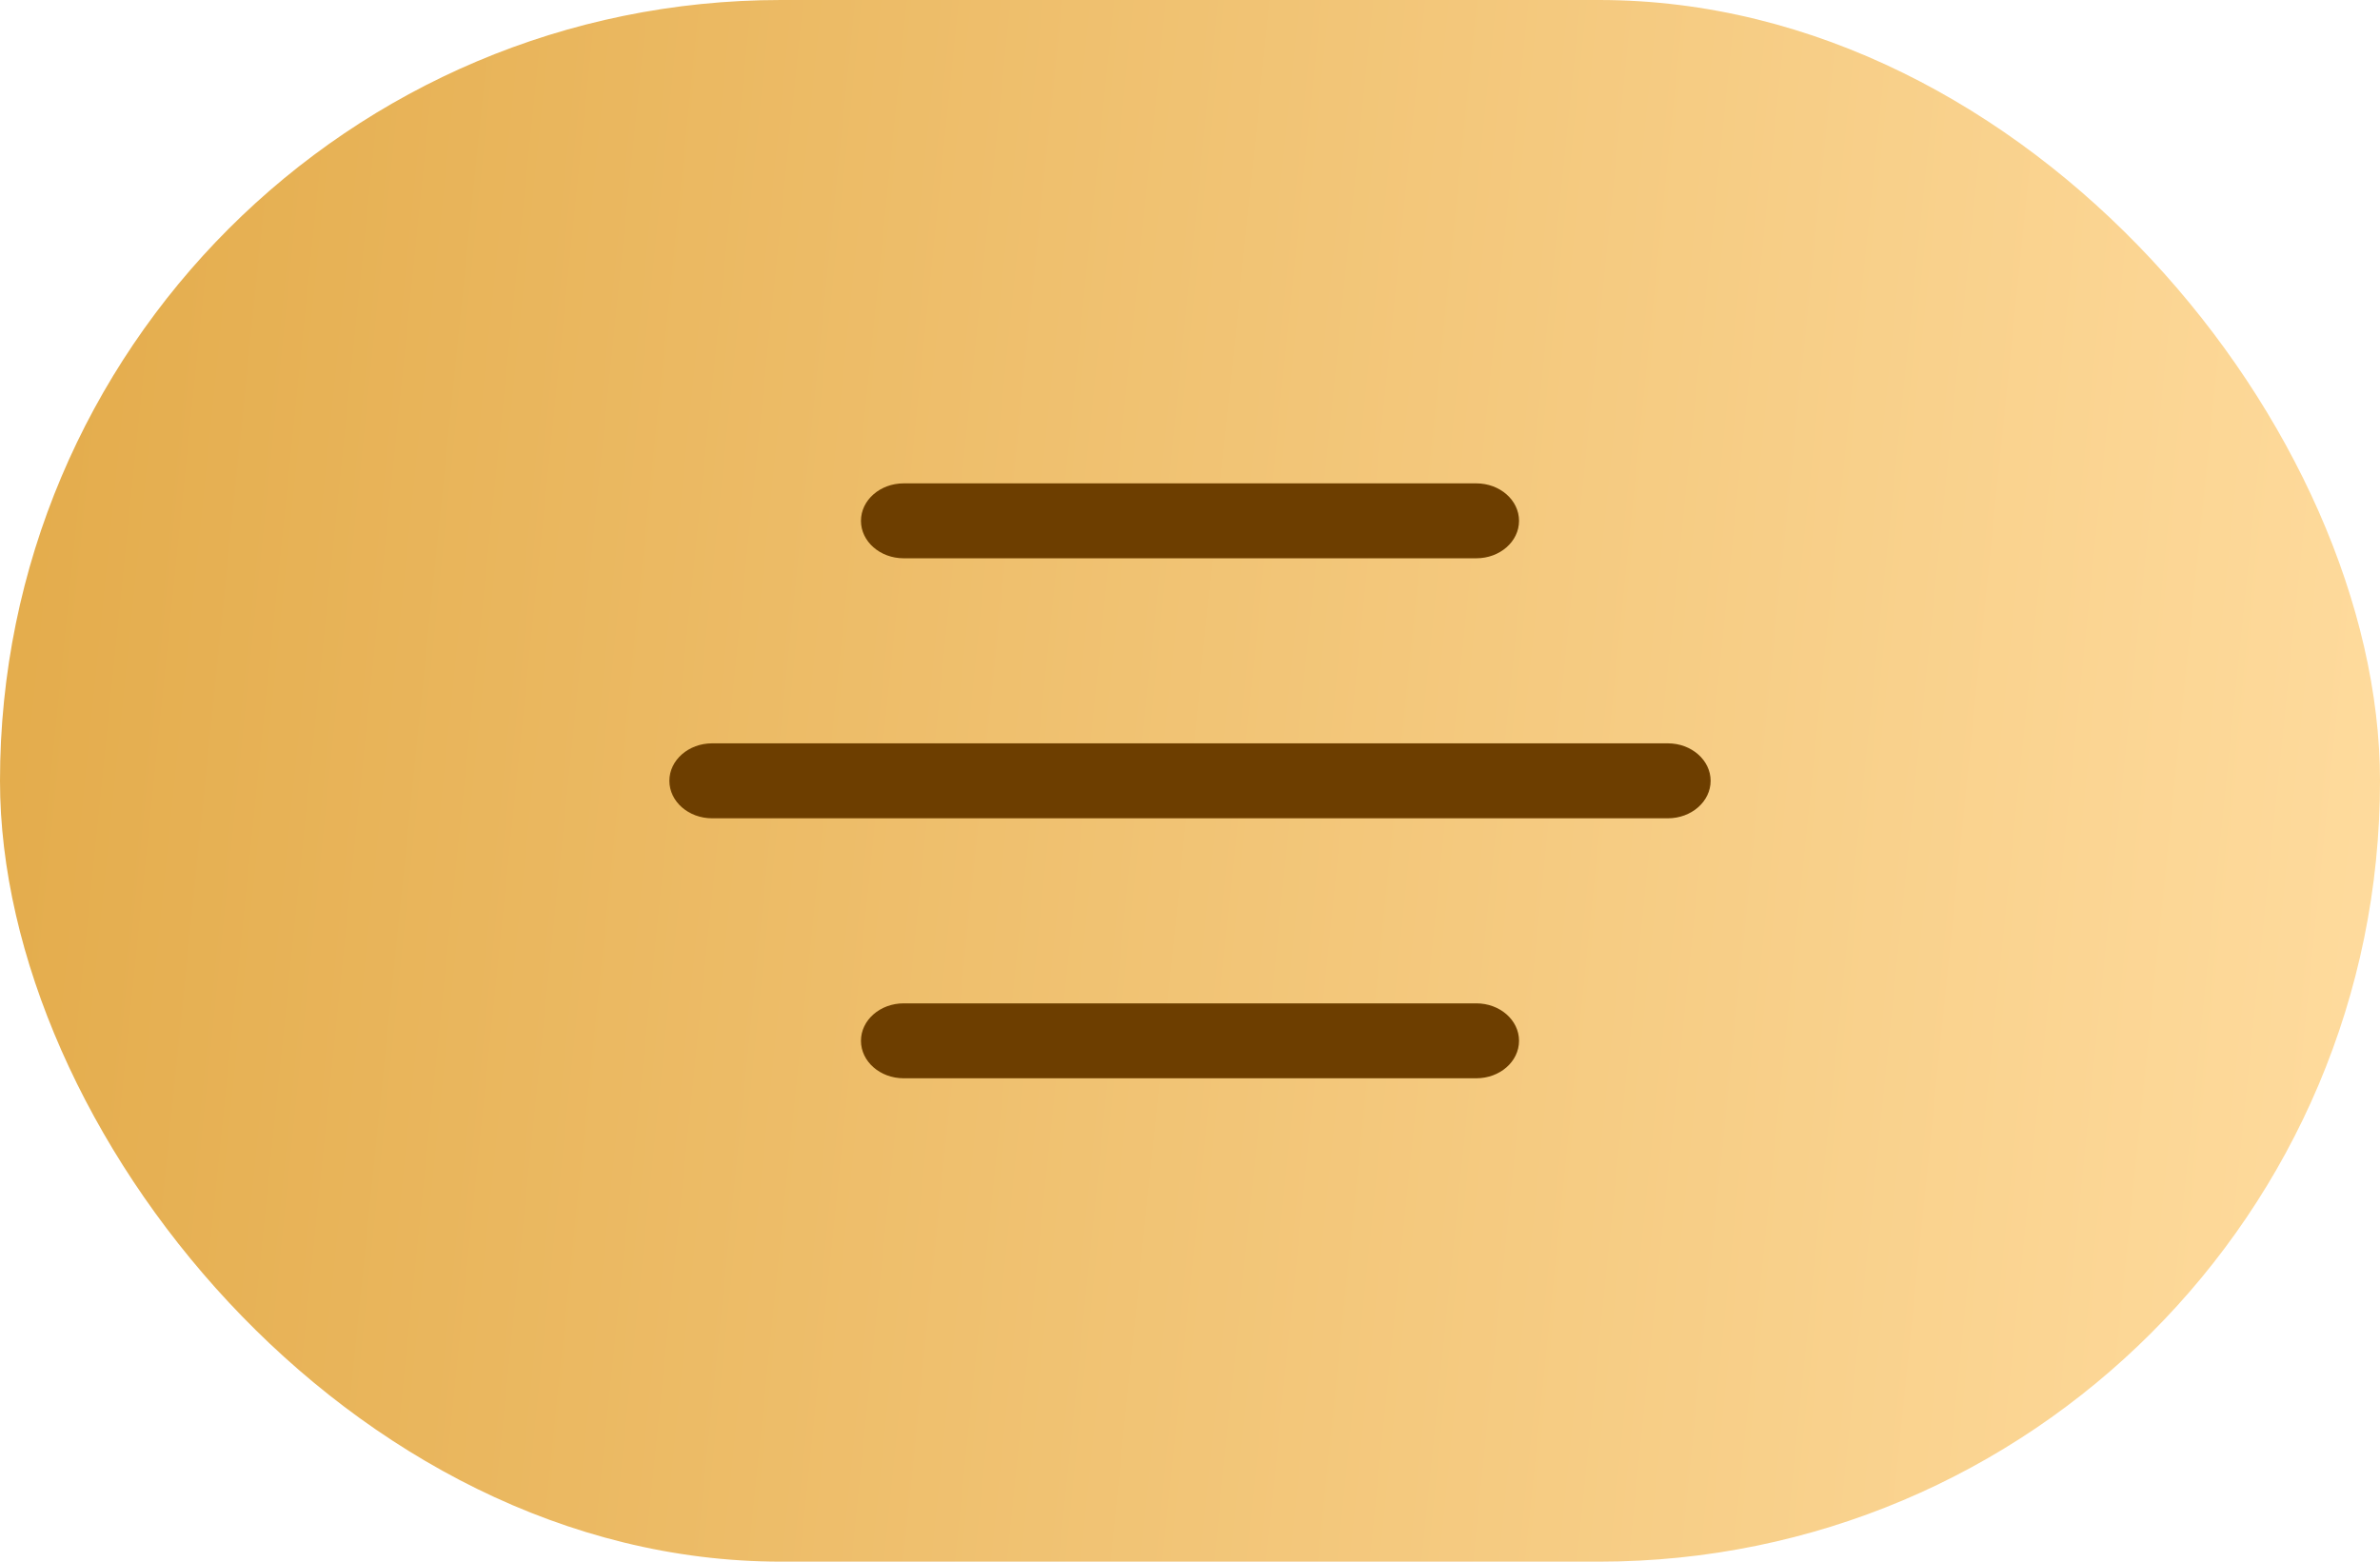
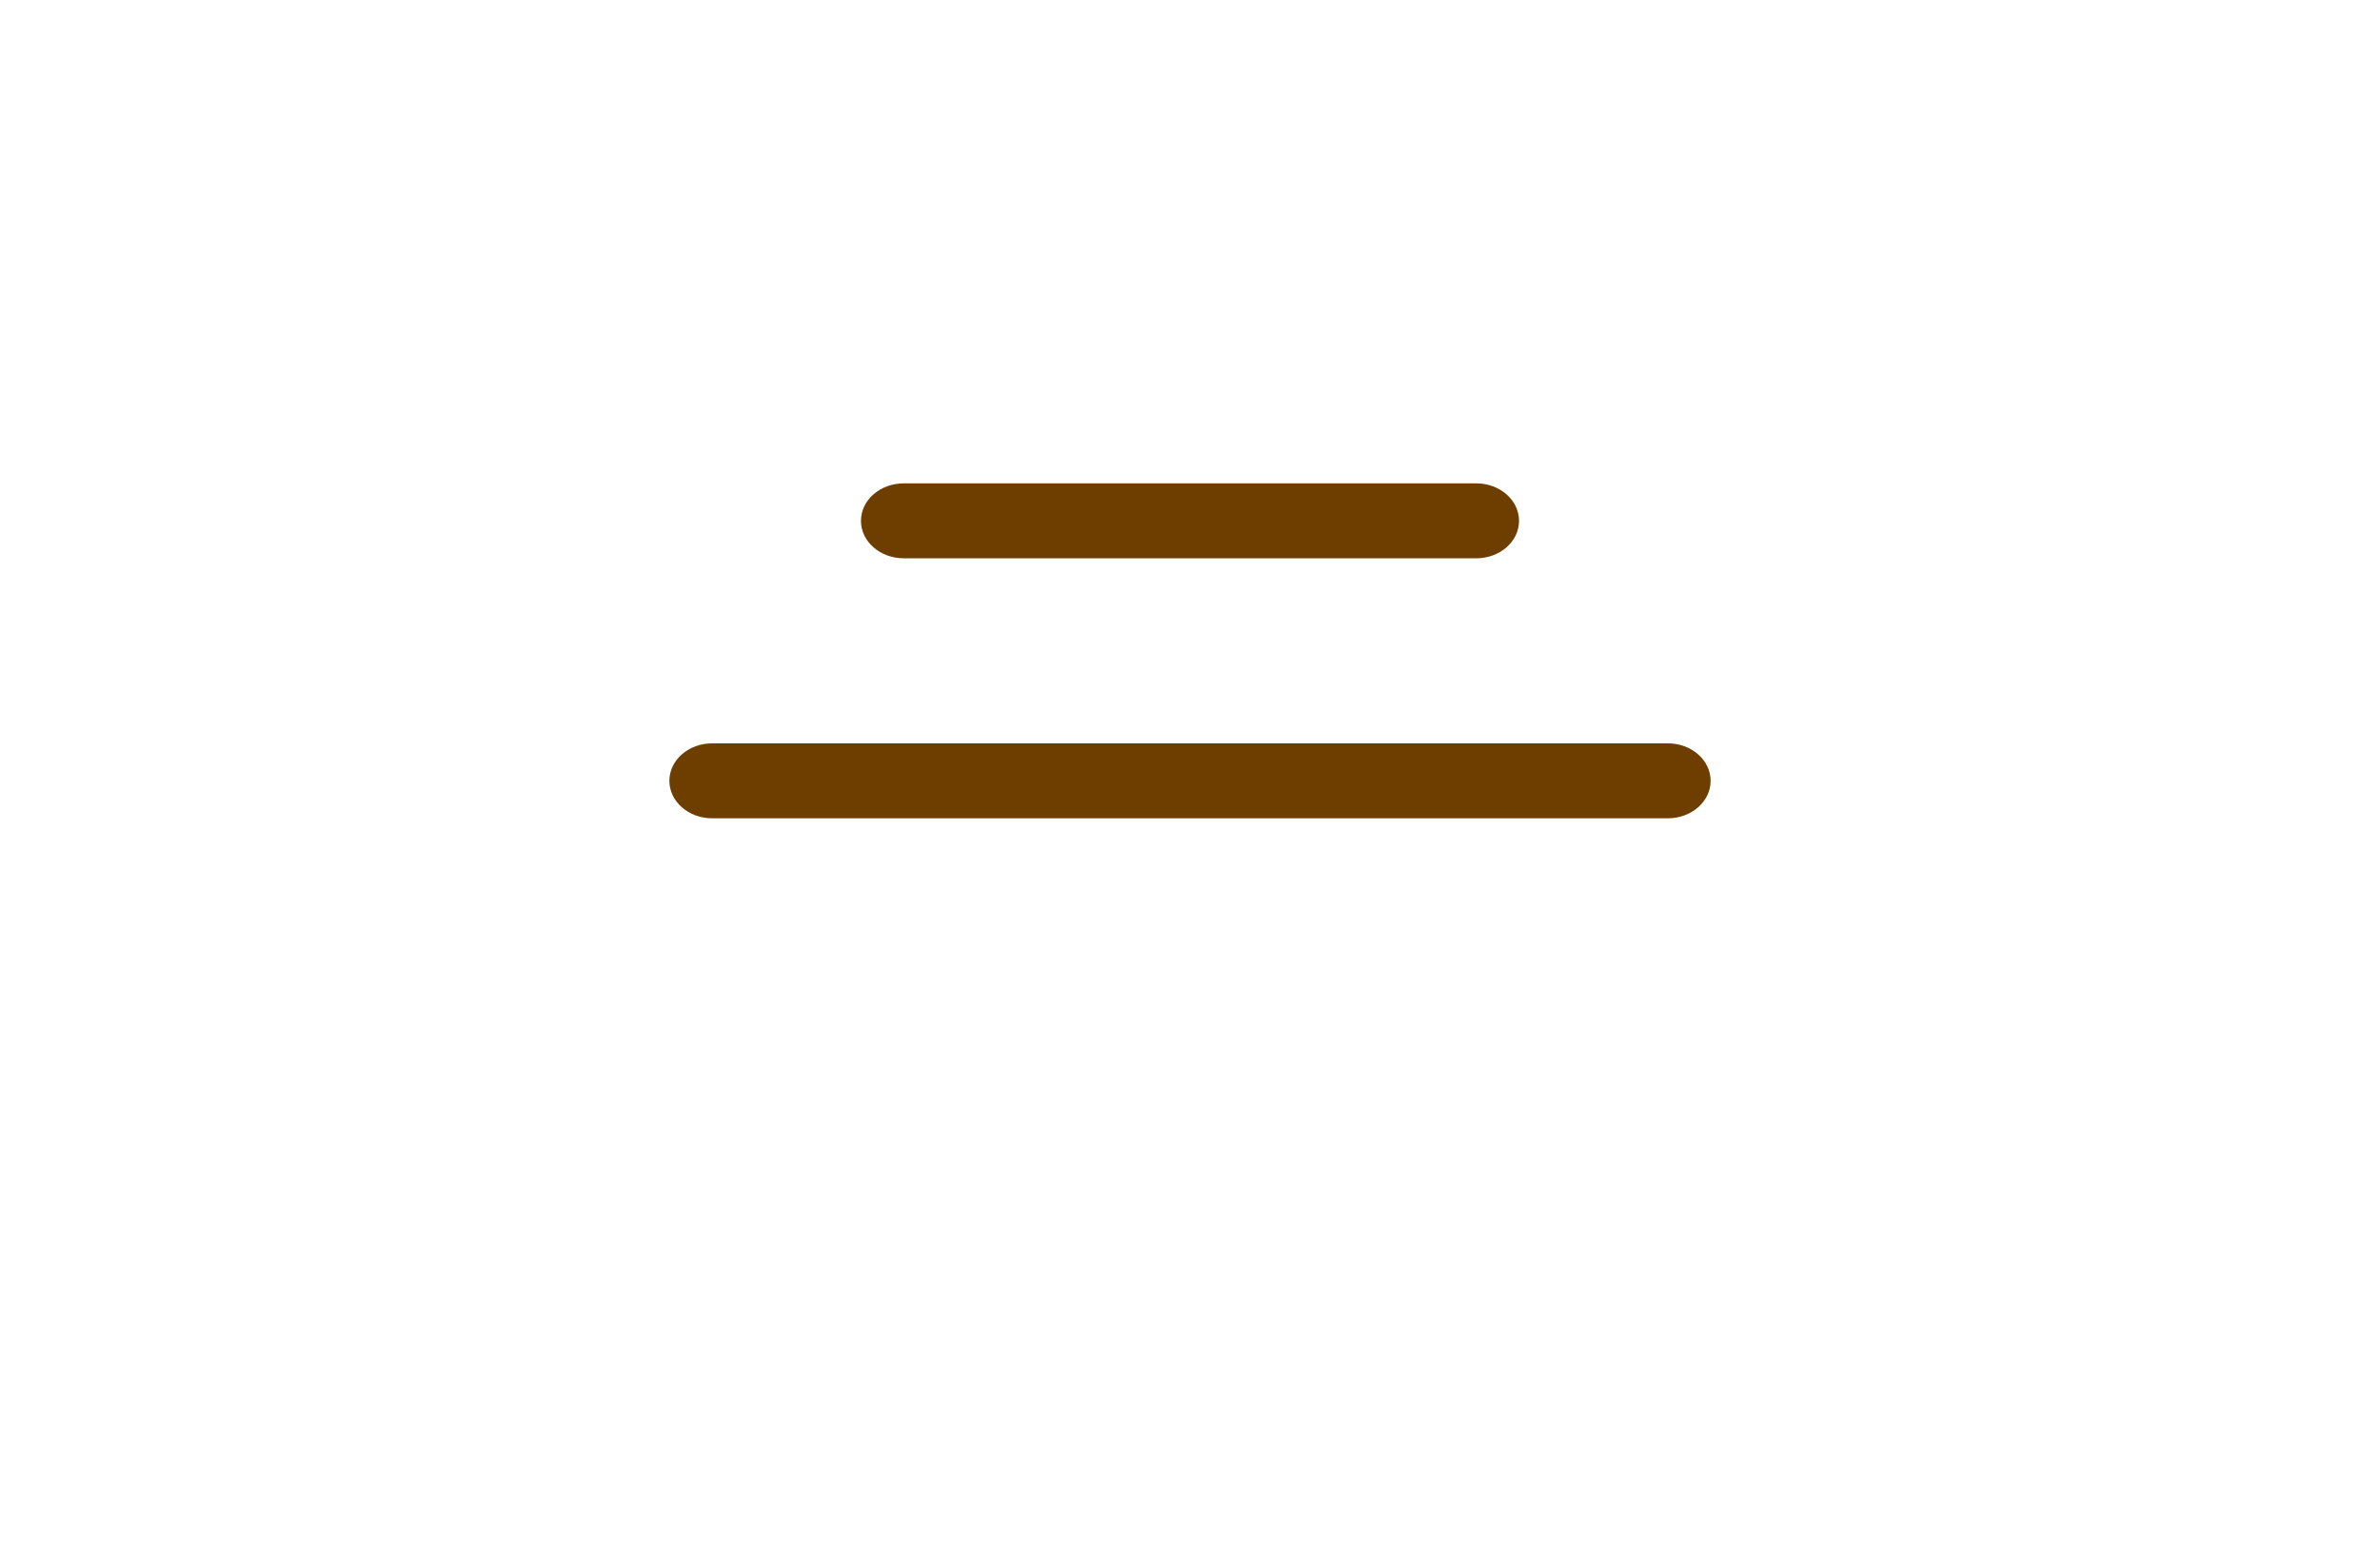
<svg xmlns="http://www.w3.org/2000/svg" width="64" height="42" viewBox="0 0 64 42" fill="none">
-   <rect width="64" height="42" rx="21" fill="url(#paint0_linear_298_193)" />
  <path d="M23.152 14.008C23.152 13.451 23.666 13 24.301 13H39.699C40.334 13 40.848 13.451 40.848 14.008C40.848 14.564 40.334 15.015 39.699 15.015H24.301C23.666 15.015 23.152 14.564 23.152 14.008Z" fill="#6D3E00" />
-   <path d="M23.152 27.992C23.152 27.436 23.666 26.985 24.301 26.985H39.699C40.334 26.985 40.848 27.436 40.848 27.992C40.848 28.549 40.334 29 39.699 29H24.301C23.666 29 23.152 28.549 23.152 27.992Z" fill="#6D3E00" />
  <path d="M18 21C18 20.444 18.515 19.992 19.15 19.992H44.85C45.485 19.992 46 20.444 46 21C46 21.556 45.485 22.008 44.85 22.008H19.15C18.515 22.008 18 21.556 18 21Z" fill="#6D3E00" />
  <defs>
    <linearGradient id="paint0_linear_298_193" x1="0" y1="0" x2="67.579" y2="6.888" gradientUnits="userSpaceOnUse">
      <stop stop-color="#E3AB4A" />
      <stop offset="1" stop-color="#FFDC9F" />
    </linearGradient>
  </defs>
</svg>